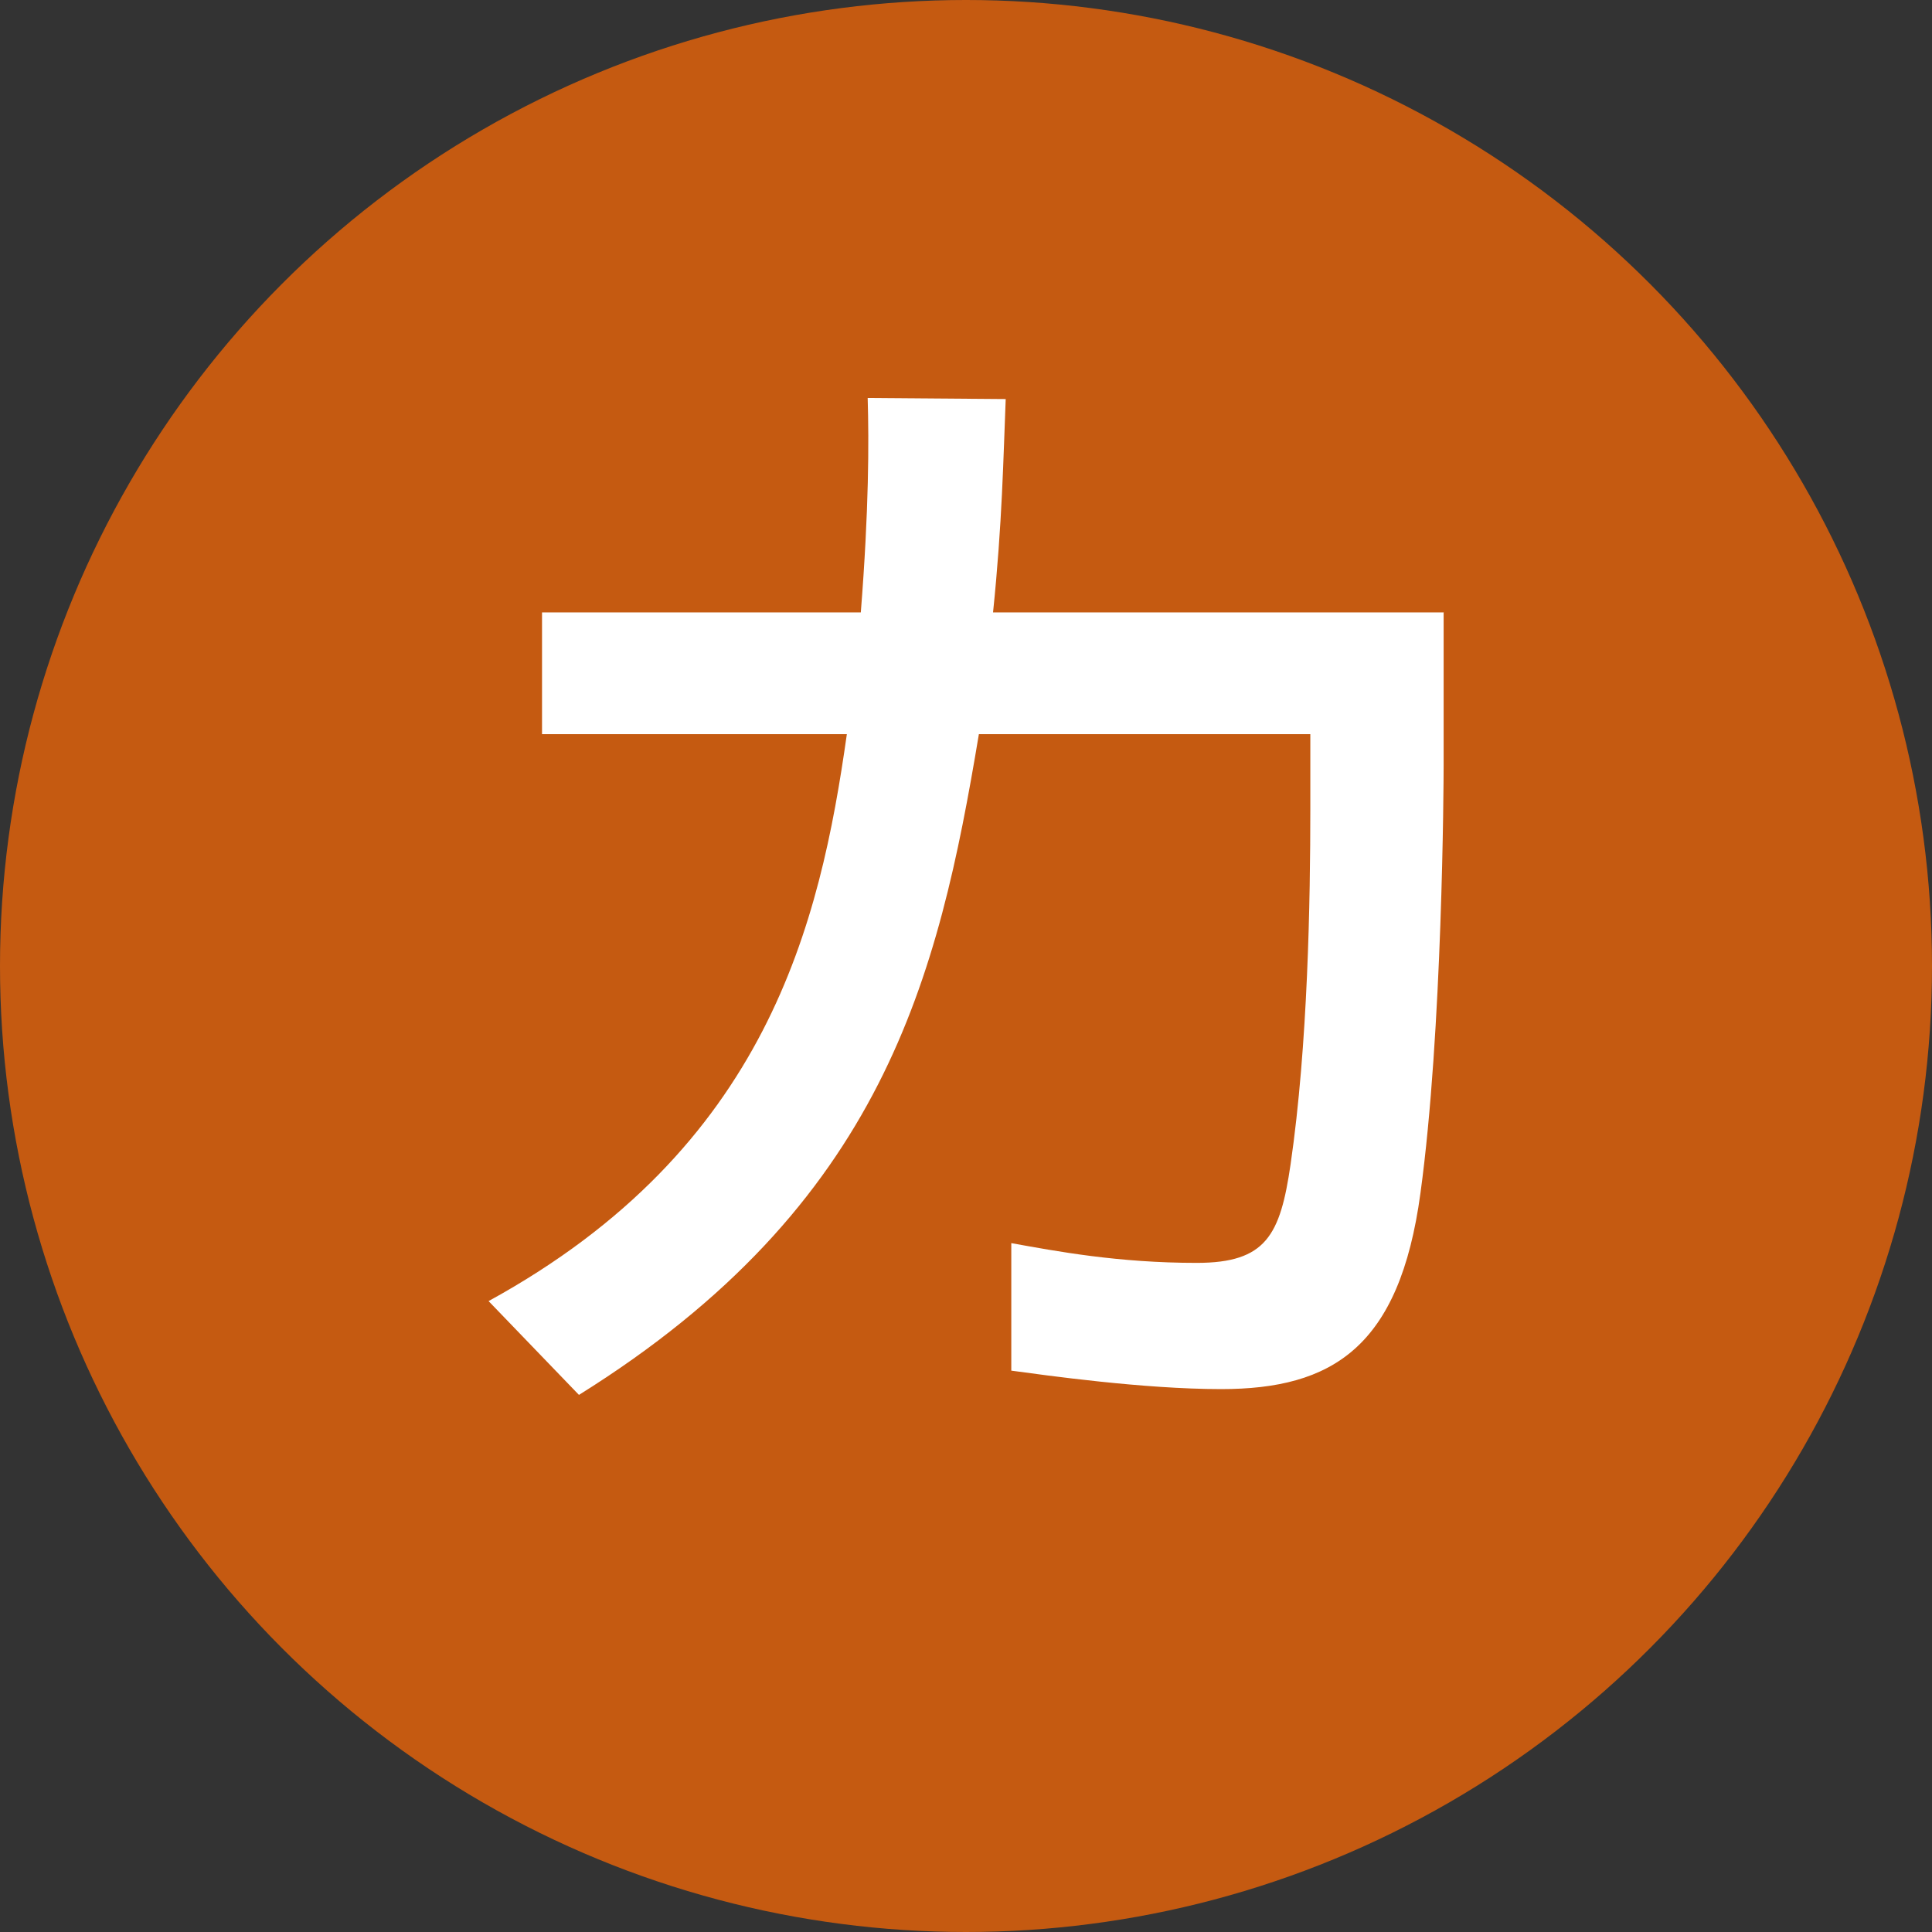
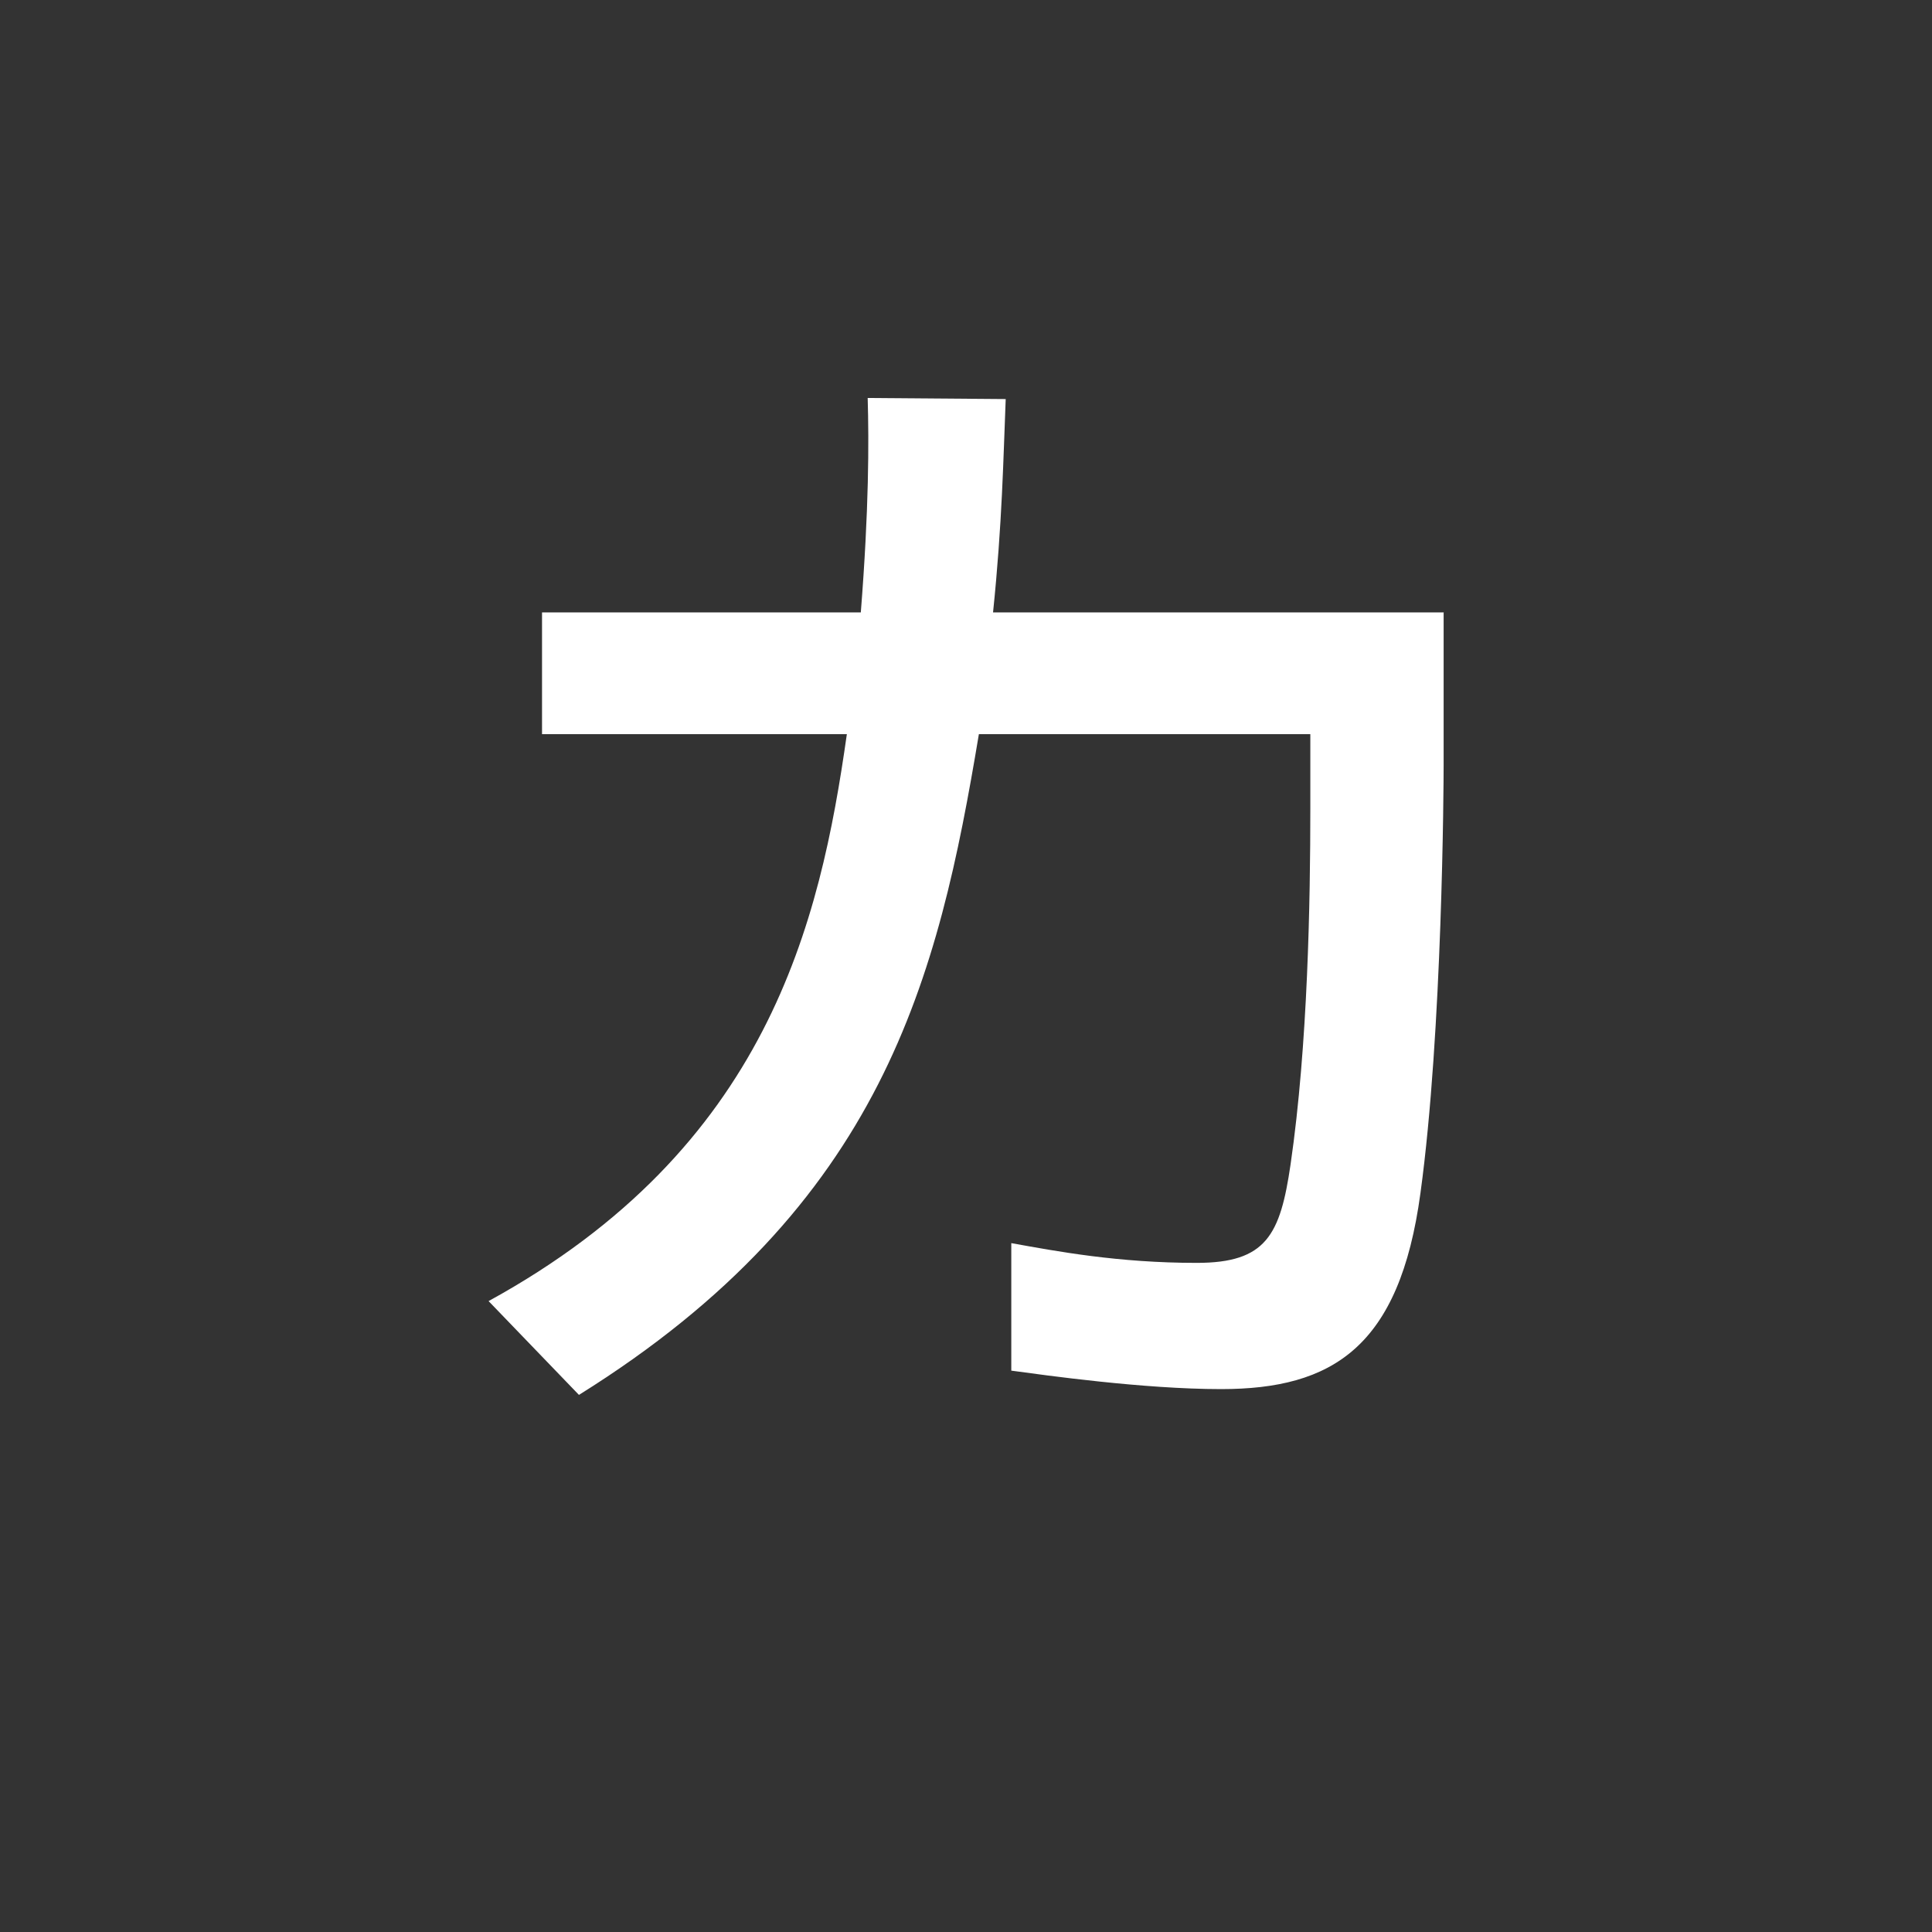
<svg xmlns="http://www.w3.org/2000/svg" id="_レイヤー_2" viewBox="0 0 90 90">
  <rect x="0" y="0" width="90" height="90" fill="#333333" stroke="none" />
  <defs>
    <style>.cls-1{fill:#fff;}.cls-2{fill:#c55a11;}</style>
  </defs>
  <g id="main">
-     <circle class="cls-2" cx="45" cy="45" r="45" />
    <path class="cls-1" d="M67.25,28.52v7.13c0,.81-.05,12.42-1.08,19.93-.97,7.18-4.1,9.13-9.29,9.13-3.62,0-8.21-.65-9.77-.86v-5.94c2.11.38,4.97.92,8.64.92,3.24,0,3.89-1.3,4.37-4.59.81-5.56.92-12.31.92-16.58v-3.46h-15.44c-1.89,11.34-4.43,21.92-18.63,30.78l-4.21-4.37c13.01-7.13,15.44-17.6,16.69-26.41h-14.2v-5.67h14.85c.38-4.81.38-7.94.32-9.99l6.43.05c-.11,2.7-.16,5.78-.59,9.94h21.01Z" />
  </g>
</svg>